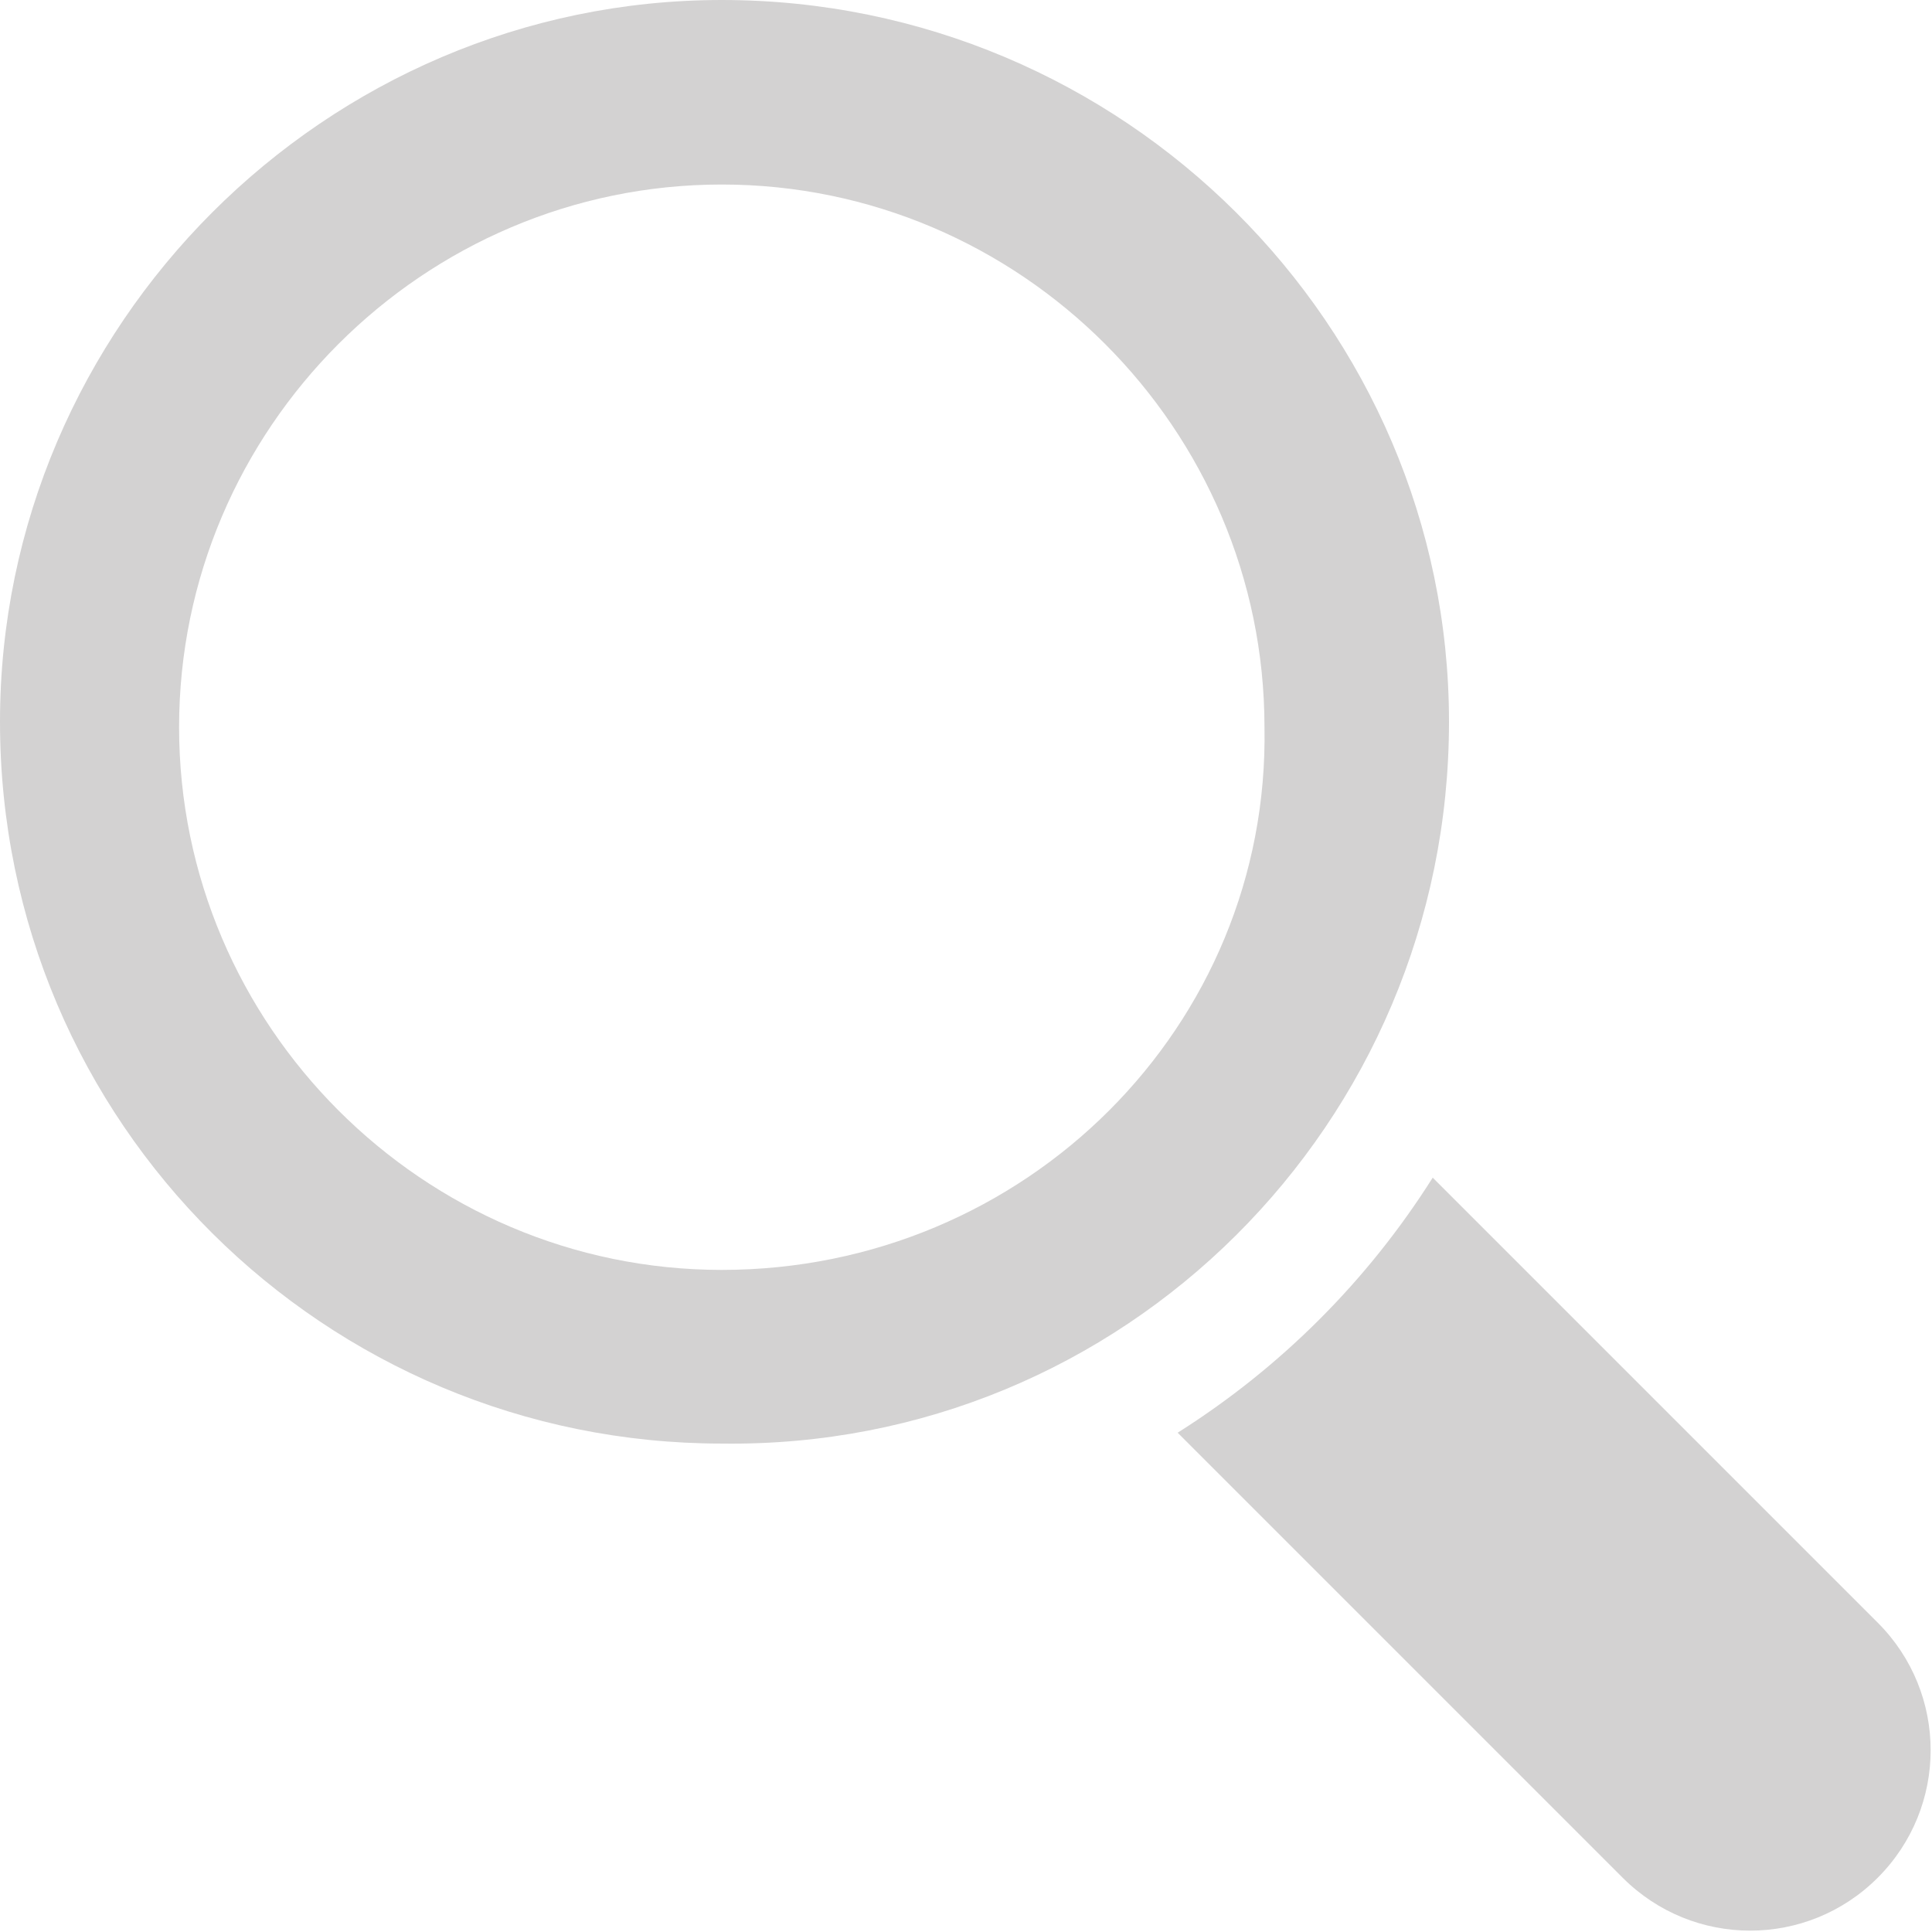
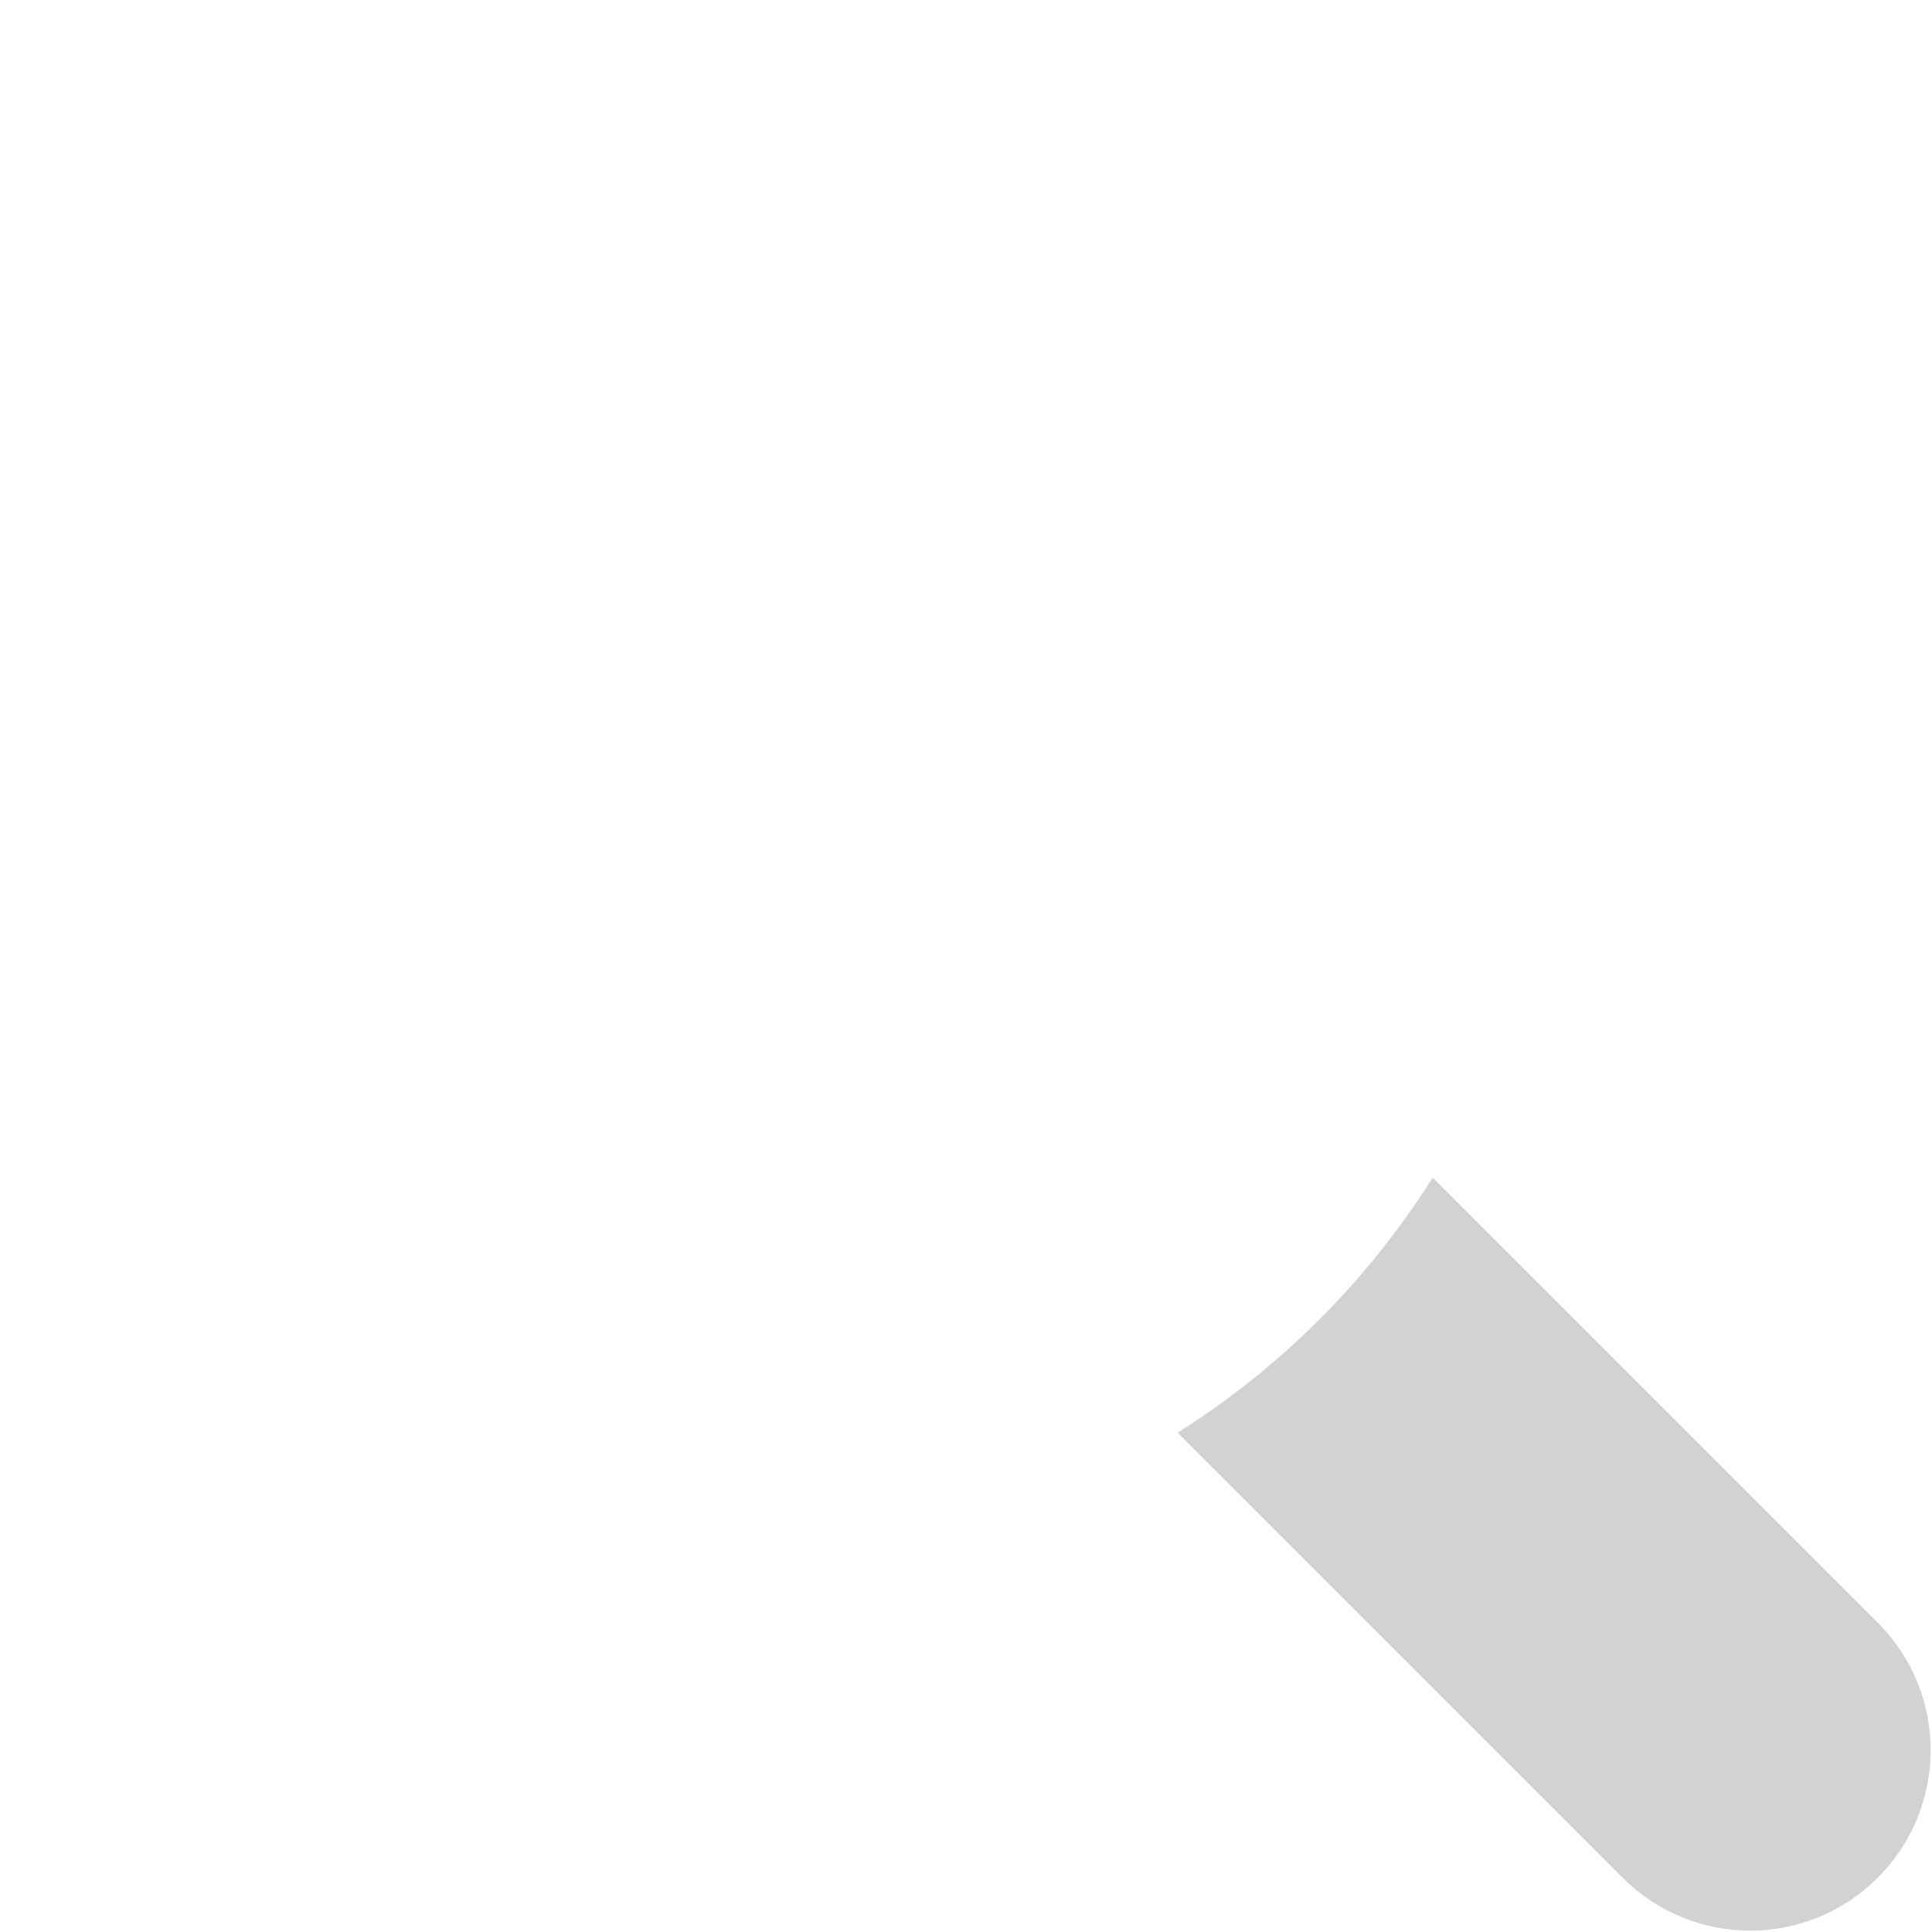
<svg xmlns="http://www.w3.org/2000/svg" version="1.1" id="zoomIconGroup" x="0px" y="0px" viewBox="0 0 35.6 35.6" style="enable-background:new 0 0 35.6 35.6;" xml:space="preserve">
  <style type="text/css">
	.st0{fill:#D3D2D2;}
</style>
  <g id="zoomIcon">
    <g>
-       <path class="st0" d="M26.7,13.3C26.7,6,20.7,0,13.3,0C6,0,0,6,0,13.3c0,7.4,6,13.3,13.3,13.3C20.7,26.7,26.7,20.7,26.7,13.3    L26.7,13.3z M13.3,23.4c-5.5,0-10-4.5-10-10c0-5.5,4.5-10,10-10c5.5,0,10,4.5,10,10C23.4,18.9,18.9,23.4,13.3,23.4L13.3,23.4z     M13.3,23.4" />
      <path class="st0" d="M34.6,29.9l-8.2-8.2c-1.2,1.9-2.8,3.5-4.7,4.7l8.2,8.2c1.3,1.3,3.4,1.3,4.7,0C35.9,33.3,35.9,31.2,34.6,29.9    L34.6,29.9z M34.6,29.9" />
    </g>
  </g>
</svg>